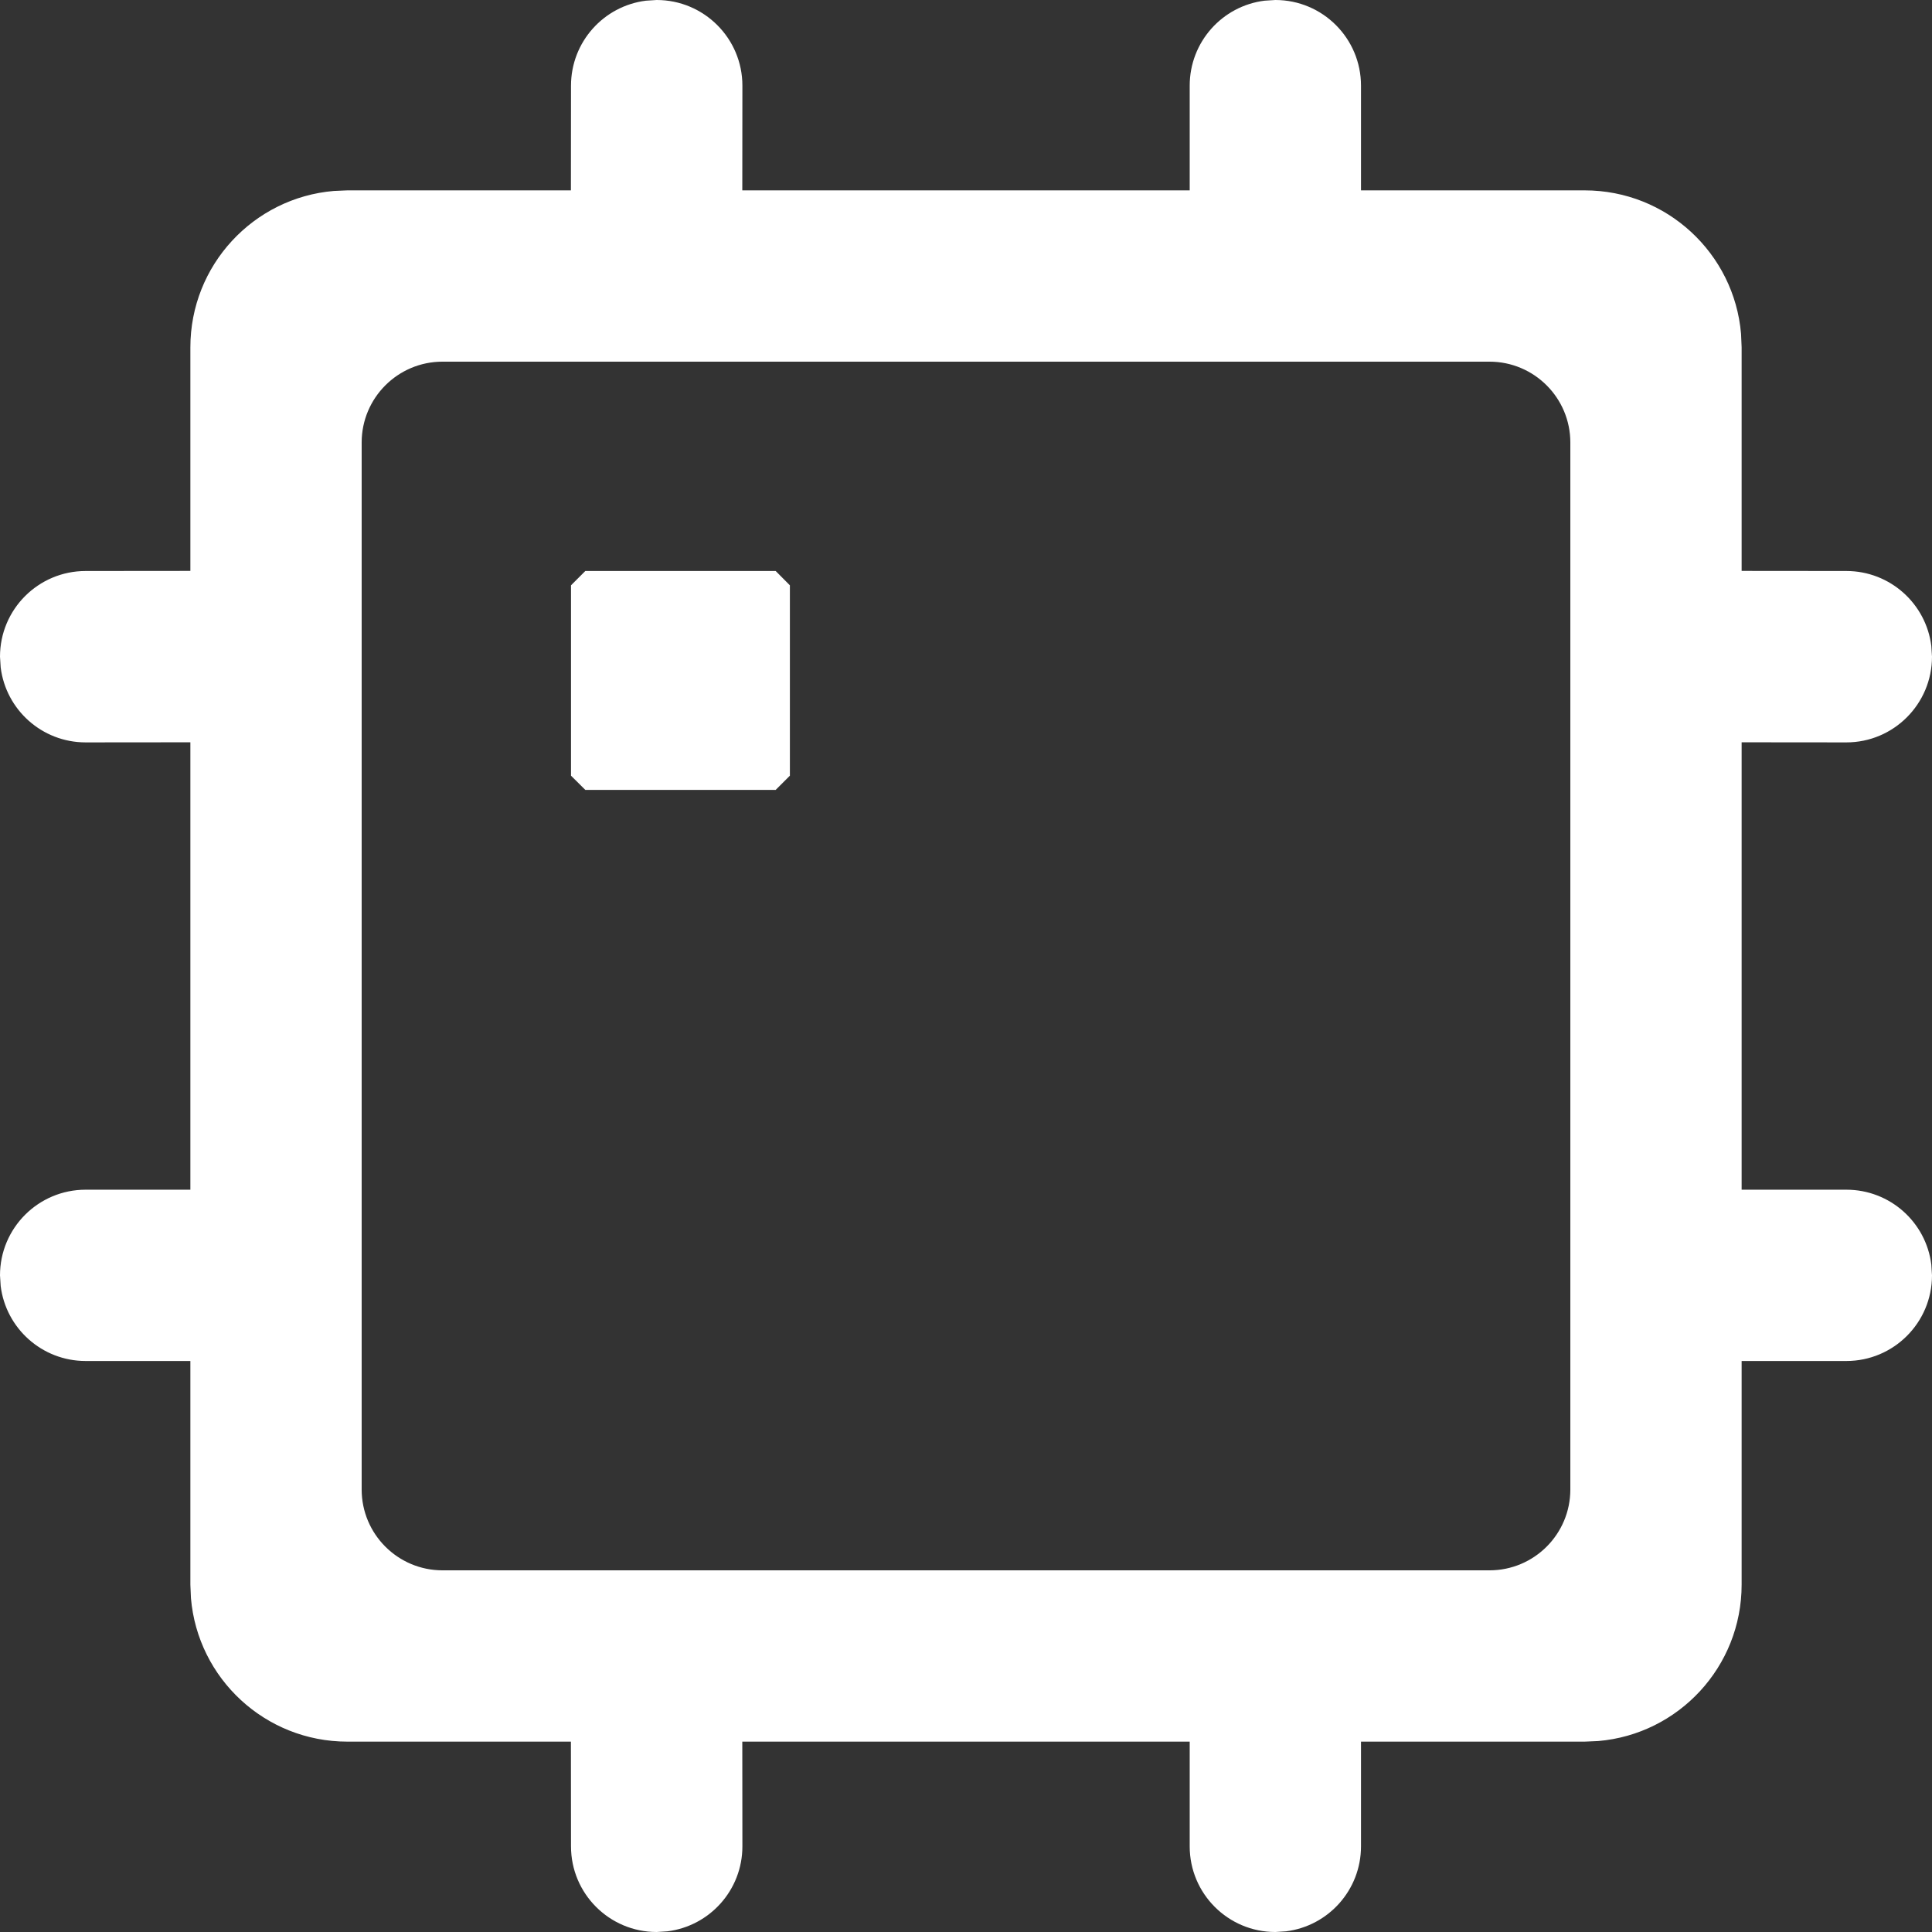
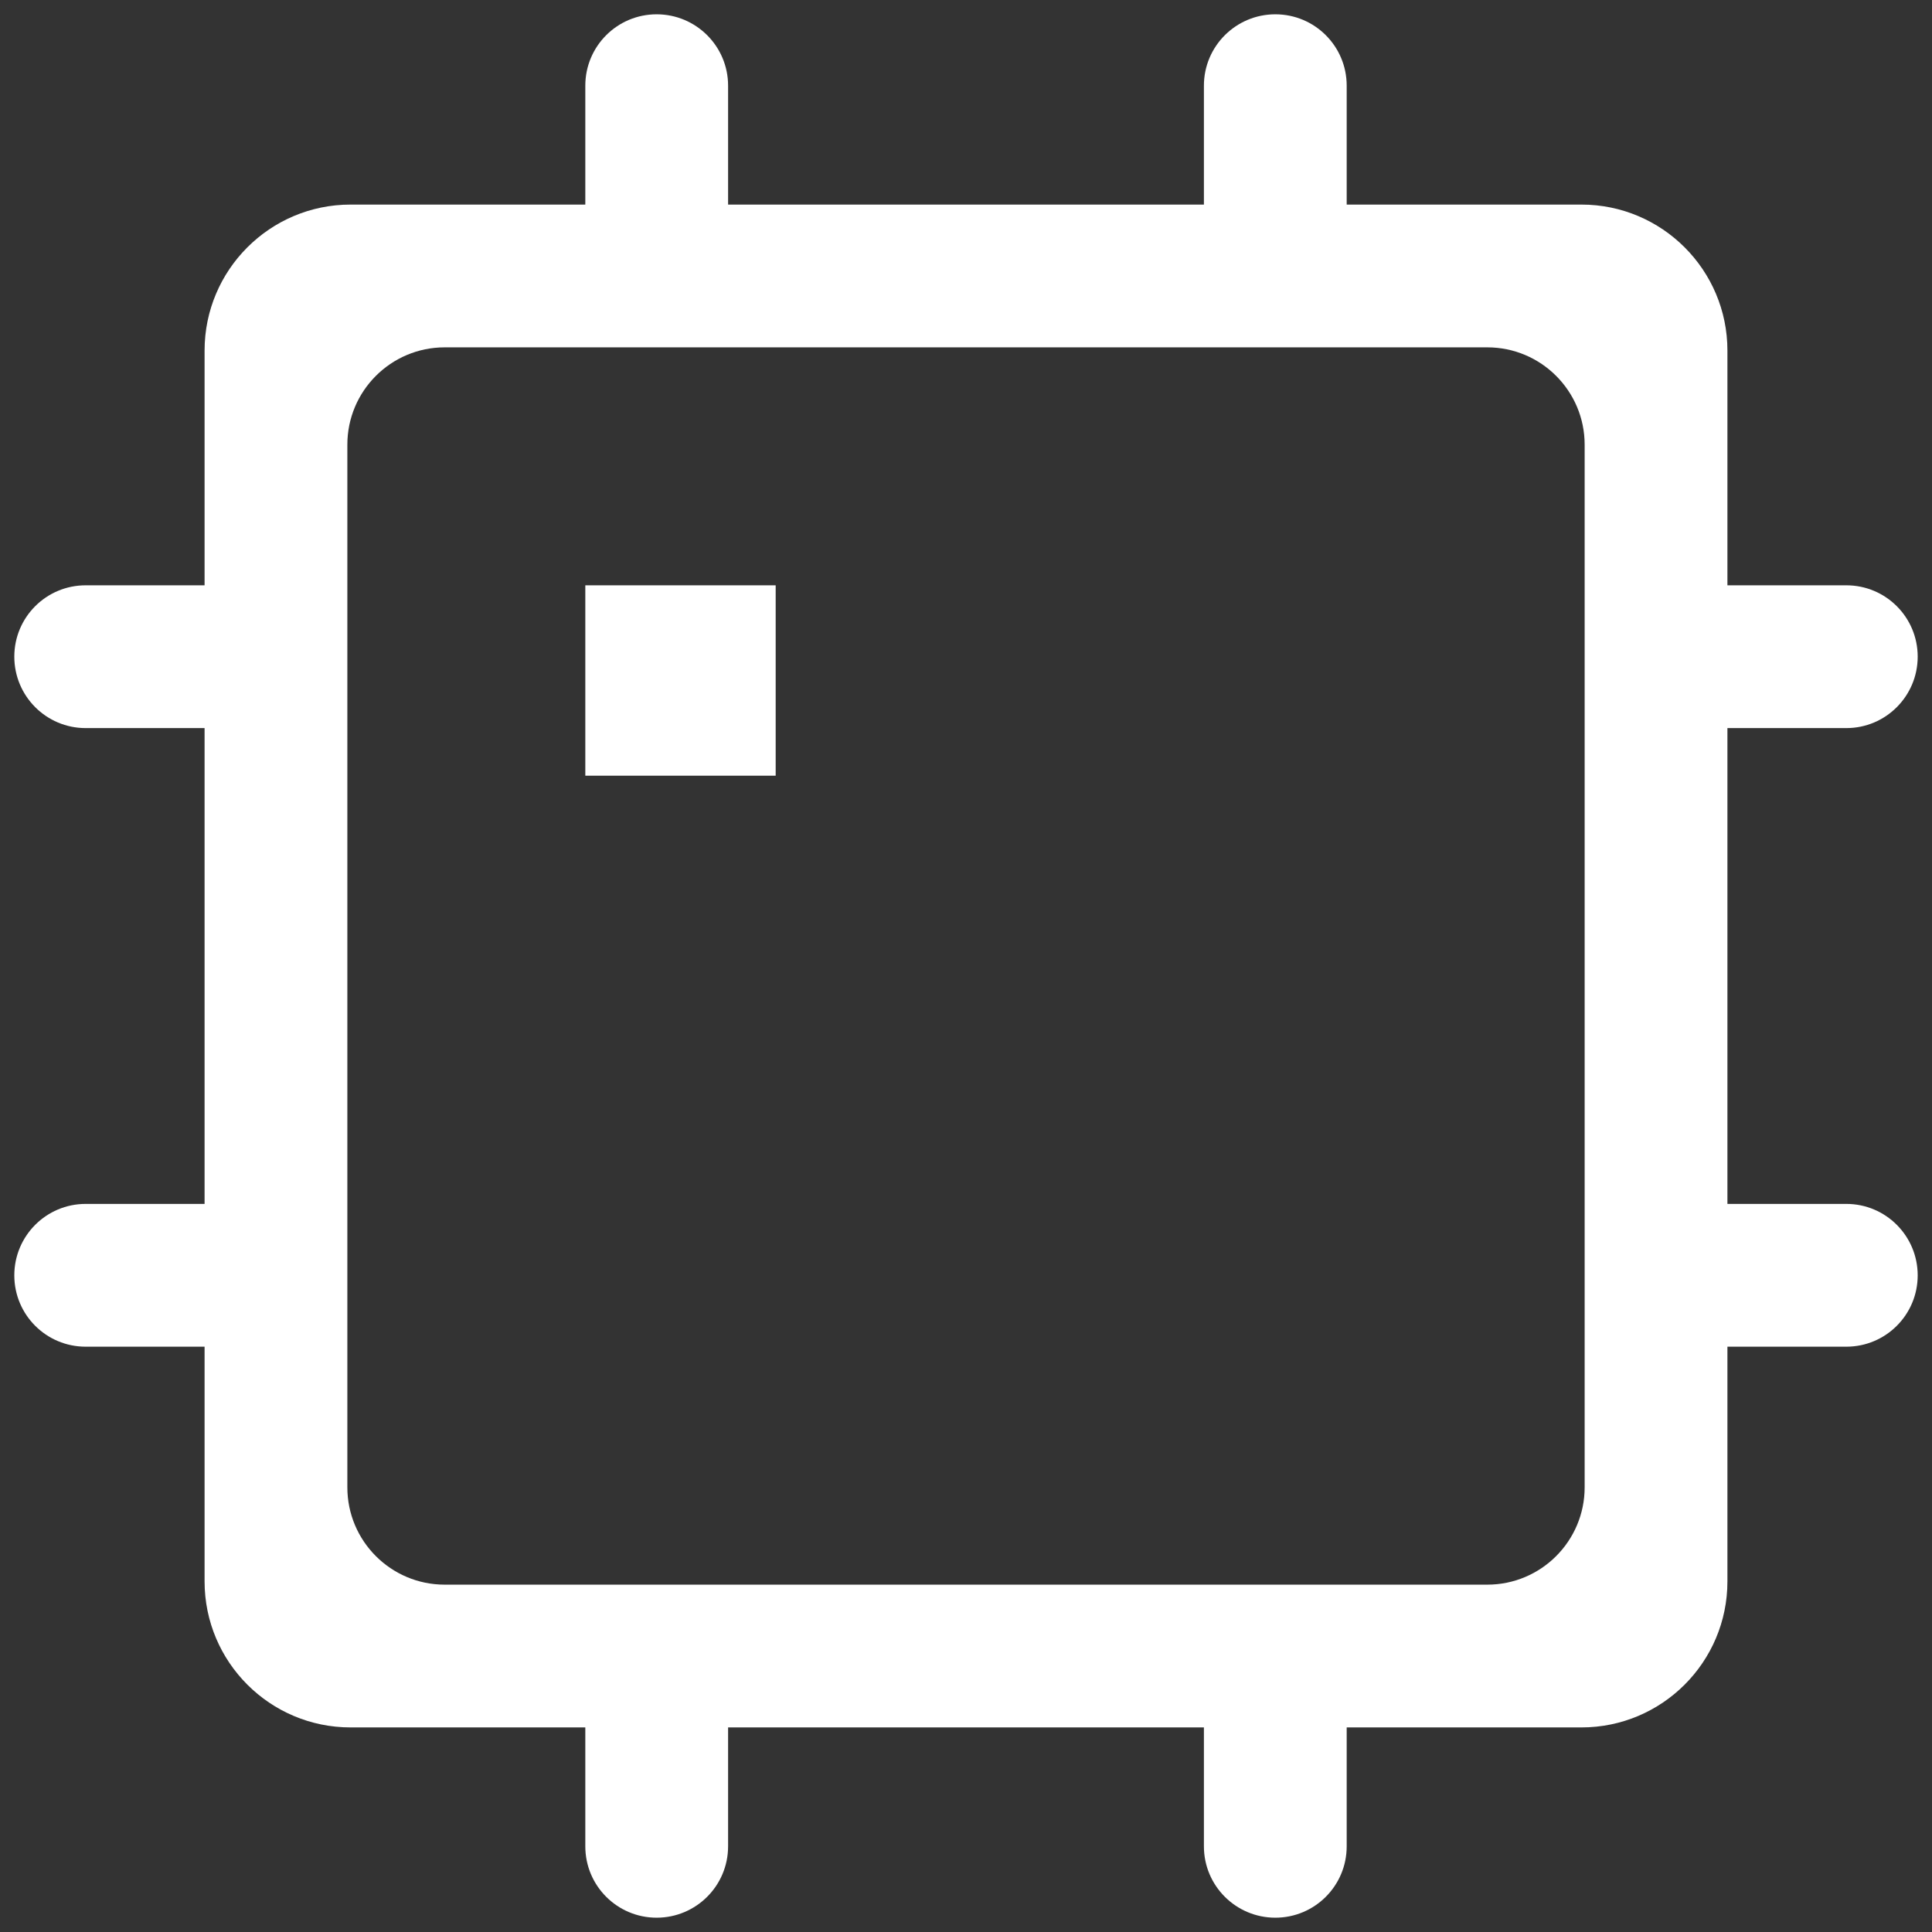
<svg xmlns="http://www.w3.org/2000/svg" width="19.851px" height="19.851px" viewBox="0 0 19.851 19.851" version="1.1">
  <rect x="0" y="0" width="19.851" height="19.851" fill="#333333" stroke="none" />
  <title>算力</title>
  <g id="页面-1" stroke="none" stroke-width="1" fill="none" fill-rule="evenodd">
    <g id="我的算力" transform="translate(-35, -404)" fill="#FFFFFF" fill-rule="nonzero">
      <g id="形状结合" transform="translate(35, 404)">
        <path d="M13.104,0.147 C13.509,0.147 13.837,0.475 13.837,0.88 L13.837,2.102 L16.249,2.102 C17.077,2.102 17.749,2.774 17.749,3.602 L17.749,6.014 L18.971,6.014 C19.376,6.014 19.704,6.342 19.704,6.747 C19.704,7.152 19.376,7.481 18.971,7.481 L17.749,7.481 L17.749,12.37 L18.971,12.37 C19.376,12.37 19.704,12.699 19.704,13.104 C19.704,13.509 19.376,13.837 18.971,13.837 L17.749,13.837 L17.749,16.249 C17.749,17.077 17.077,17.749 16.249,17.749 L13.837,17.749 L13.837,18.971 C13.837,19.376 13.509,19.704 13.104,19.704 C12.699,19.704 12.37,19.376 12.37,18.971 L12.37,17.749 L7.481,17.749 L7.481,18.971 C7.481,19.376 7.152,19.704 6.747,19.704 C6.342,19.704 6.014,19.376 6.014,18.971 L6.014,17.749 L3.602,17.749 C2.774,17.749 2.102,17.077 2.102,16.249 L2.102,13.837 L0.88,13.837 C0.475,13.837 0.147,13.509 0.147,13.104 C0.147,12.699 0.475,12.37 0.88,12.37 L2.102,12.37 L2.102,7.481 L0.88,7.481 C0.475,7.481 0.147,7.152 0.147,6.747 C0.147,6.342 0.475,6.014 0.88,6.014 L2.102,6.014 L2.102,3.602 C2.102,2.774 2.774,2.102 3.602,2.102 L6.014,2.102 L6.014,0.88 C6.014,0.475 6.342,0.147 6.747,0.147 C7.152,0.147 7.481,0.475 7.481,0.88 L7.481,2.102 L12.37,2.102 L12.37,0.88 C12.37,0.475 12.699,0.147 13.104,0.147 Z M15.282,3.569 L4.569,3.569 C4.017,3.569 3.569,4.017 3.569,4.569 L3.569,15.282 C3.569,15.834 4.017,16.282 4.569,16.282 L15.282,16.282 C15.834,16.282 16.282,15.834 16.282,15.282 L16.282,4.569 C16.282,4.017 15.834,3.569 15.282,3.569 Z M7.97,6.014 L7.97,7.97 L6.014,7.97 L6.014,6.014 L7.97,6.014 Z" />
-         <path d="M6.747,0 C7.233,0 7.628,0.394 7.628,0.88 L7.627,1.956 L12.224,1.956 L12.224,0.88 C12.224,0.431 12.559,0.061 12.993,0.007 L13.104,0 C13.59,0 13.984,0.394 13.984,0.88 L13.984,1.956 L16.282,1.956 C17.126,1.956 17.819,2.604 17.889,3.43 L17.895,3.569 L17.895,5.866 L18.971,5.867 C19.42,5.867 19.79,6.203 19.844,6.637 L19.851,6.747 C19.851,7.233 19.457,7.628 18.971,7.628 L17.895,7.627 L17.895,12.224 L18.971,12.224 C19.42,12.224 19.79,12.559 19.844,12.993 L19.851,13.104 C19.851,13.59 19.457,13.984 18.971,13.984 L17.895,13.984 L17.895,16.282 C17.895,17.126 17.247,17.819 16.421,17.889 L16.282,17.895 L13.984,17.895 L13.984,18.971 C13.984,19.42 13.648,19.79 13.214,19.844 L13.104,19.851 C12.618,19.851 12.224,19.457 12.224,18.971 L12.224,17.895 L7.627,17.895 L7.628,18.971 C7.628,19.42 7.292,19.79 6.858,19.844 L6.747,19.851 C6.261,19.851 5.867,19.457 5.867,18.971 L5.866,17.895 L3.569,17.895 C2.725,17.895 2.032,17.247 1.962,16.421 L1.956,16.282 L1.956,13.984 L0.88,13.984 C0.431,13.984 0.061,13.648 0.007,13.214 L0,13.104 C0,12.618 0.394,12.224 0.88,12.224 L1.956,12.224 L1.956,7.627 L0.88,7.628 C0.431,7.628 0.061,7.292 0.007,6.858 L0,6.747 C0,6.261 0.394,5.867 0.88,5.867 L1.956,5.866 L1.956,3.569 C1.956,2.725 2.604,2.032 3.43,1.962 L3.569,1.956 L5.866,1.956 L5.867,0.88 C5.867,0.431 6.203,0.061 6.637,0.007 L6.747,0 Z M13.104,0.293 C12.78,0.293 12.517,0.556 12.517,0.88 L12.517,2.102 L12.37,2.249 L7.481,2.249 L7.334,2.102 L7.334,0.88 C7.334,0.556 7.071,0.293 6.747,0.293 C6.423,0.293 6.161,0.556 6.161,0.88 L6.161,2.102 L6.014,2.249 L3.569,2.249 C2.84,2.249 2.249,2.84 2.249,3.569 L2.249,6.014 L2.102,6.161 L0.88,6.161 C0.556,6.161 0.293,6.423 0.293,6.747 C0.293,7.071 0.556,7.334 0.88,7.334 L2.102,7.334 L2.249,7.481 L2.249,12.37 L2.102,12.517 L0.88,12.517 C0.556,12.517 0.293,12.78 0.293,13.104 C0.293,13.428 0.556,13.69 0.88,13.69 L2.102,13.69 L2.249,13.837 L2.249,16.282 C2.249,17.011 2.84,17.602 3.569,17.602 L6.014,17.602 L6.161,17.749 L6.161,18.971 C6.161,19.295 6.423,19.558 6.747,19.558 C7.071,19.558 7.334,19.295 7.334,18.971 L7.334,17.749 L7.481,17.602 L12.37,17.602 L12.517,17.749 L12.517,18.971 C12.517,19.295 12.78,19.558 13.104,19.558 C13.428,19.558 13.69,19.295 13.69,18.971 L13.69,17.749 L13.837,17.602 L16.282,17.602 C17.011,17.602 17.602,17.011 17.602,16.282 L17.602,13.837 L17.749,13.69 L18.971,13.69 C19.295,13.69 19.558,13.428 19.558,13.104 C19.558,12.78 19.295,12.517 18.971,12.517 L17.749,12.517 L17.602,12.37 L17.602,7.481 L17.749,7.334 L18.971,7.334 C19.295,7.334 19.558,7.071 19.558,6.747 C19.558,6.423 19.295,6.161 18.971,6.161 L17.749,6.161 L17.602,6.014 L17.602,3.569 C17.602,2.84 17.011,2.249 16.282,2.249 L13.837,2.249 L13.69,2.102 L13.69,0.88 C13.69,0.556 13.428,0.293 13.104,0.293 Z M15.304,3.423 C15.925,3.423 16.429,3.926 16.429,4.547 L16.429,15.304 C16.429,15.925 15.925,16.429 15.304,16.429 L4.547,16.429 C3.926,16.429 3.423,15.925 3.423,15.304 L3.423,4.547 C3.423,3.926 3.926,3.423 4.547,3.423 L15.304,3.423 Z M15.304,3.716 L4.547,3.716 C4.088,3.716 3.716,4.088 3.716,4.547 L3.716,15.304 C3.716,15.763 4.088,16.135 4.547,16.135 L15.304,16.135 C15.763,16.135 16.135,15.763 16.135,15.304 L16.135,4.547 C16.135,4.088 15.763,3.716 15.304,3.716 Z M7.97,5.867 L8.116,6.014 L8.116,7.97 L7.97,8.116 L6.014,8.116 L5.867,7.97 L5.867,6.014 L6.014,5.867 L7.97,5.867 Z M7.823,6.16 L6.161,6.16 L6.161,7.822 L7.823,7.822 L7.823,6.16 Z" />
      </g>
    </g>
  </g>
</svg>